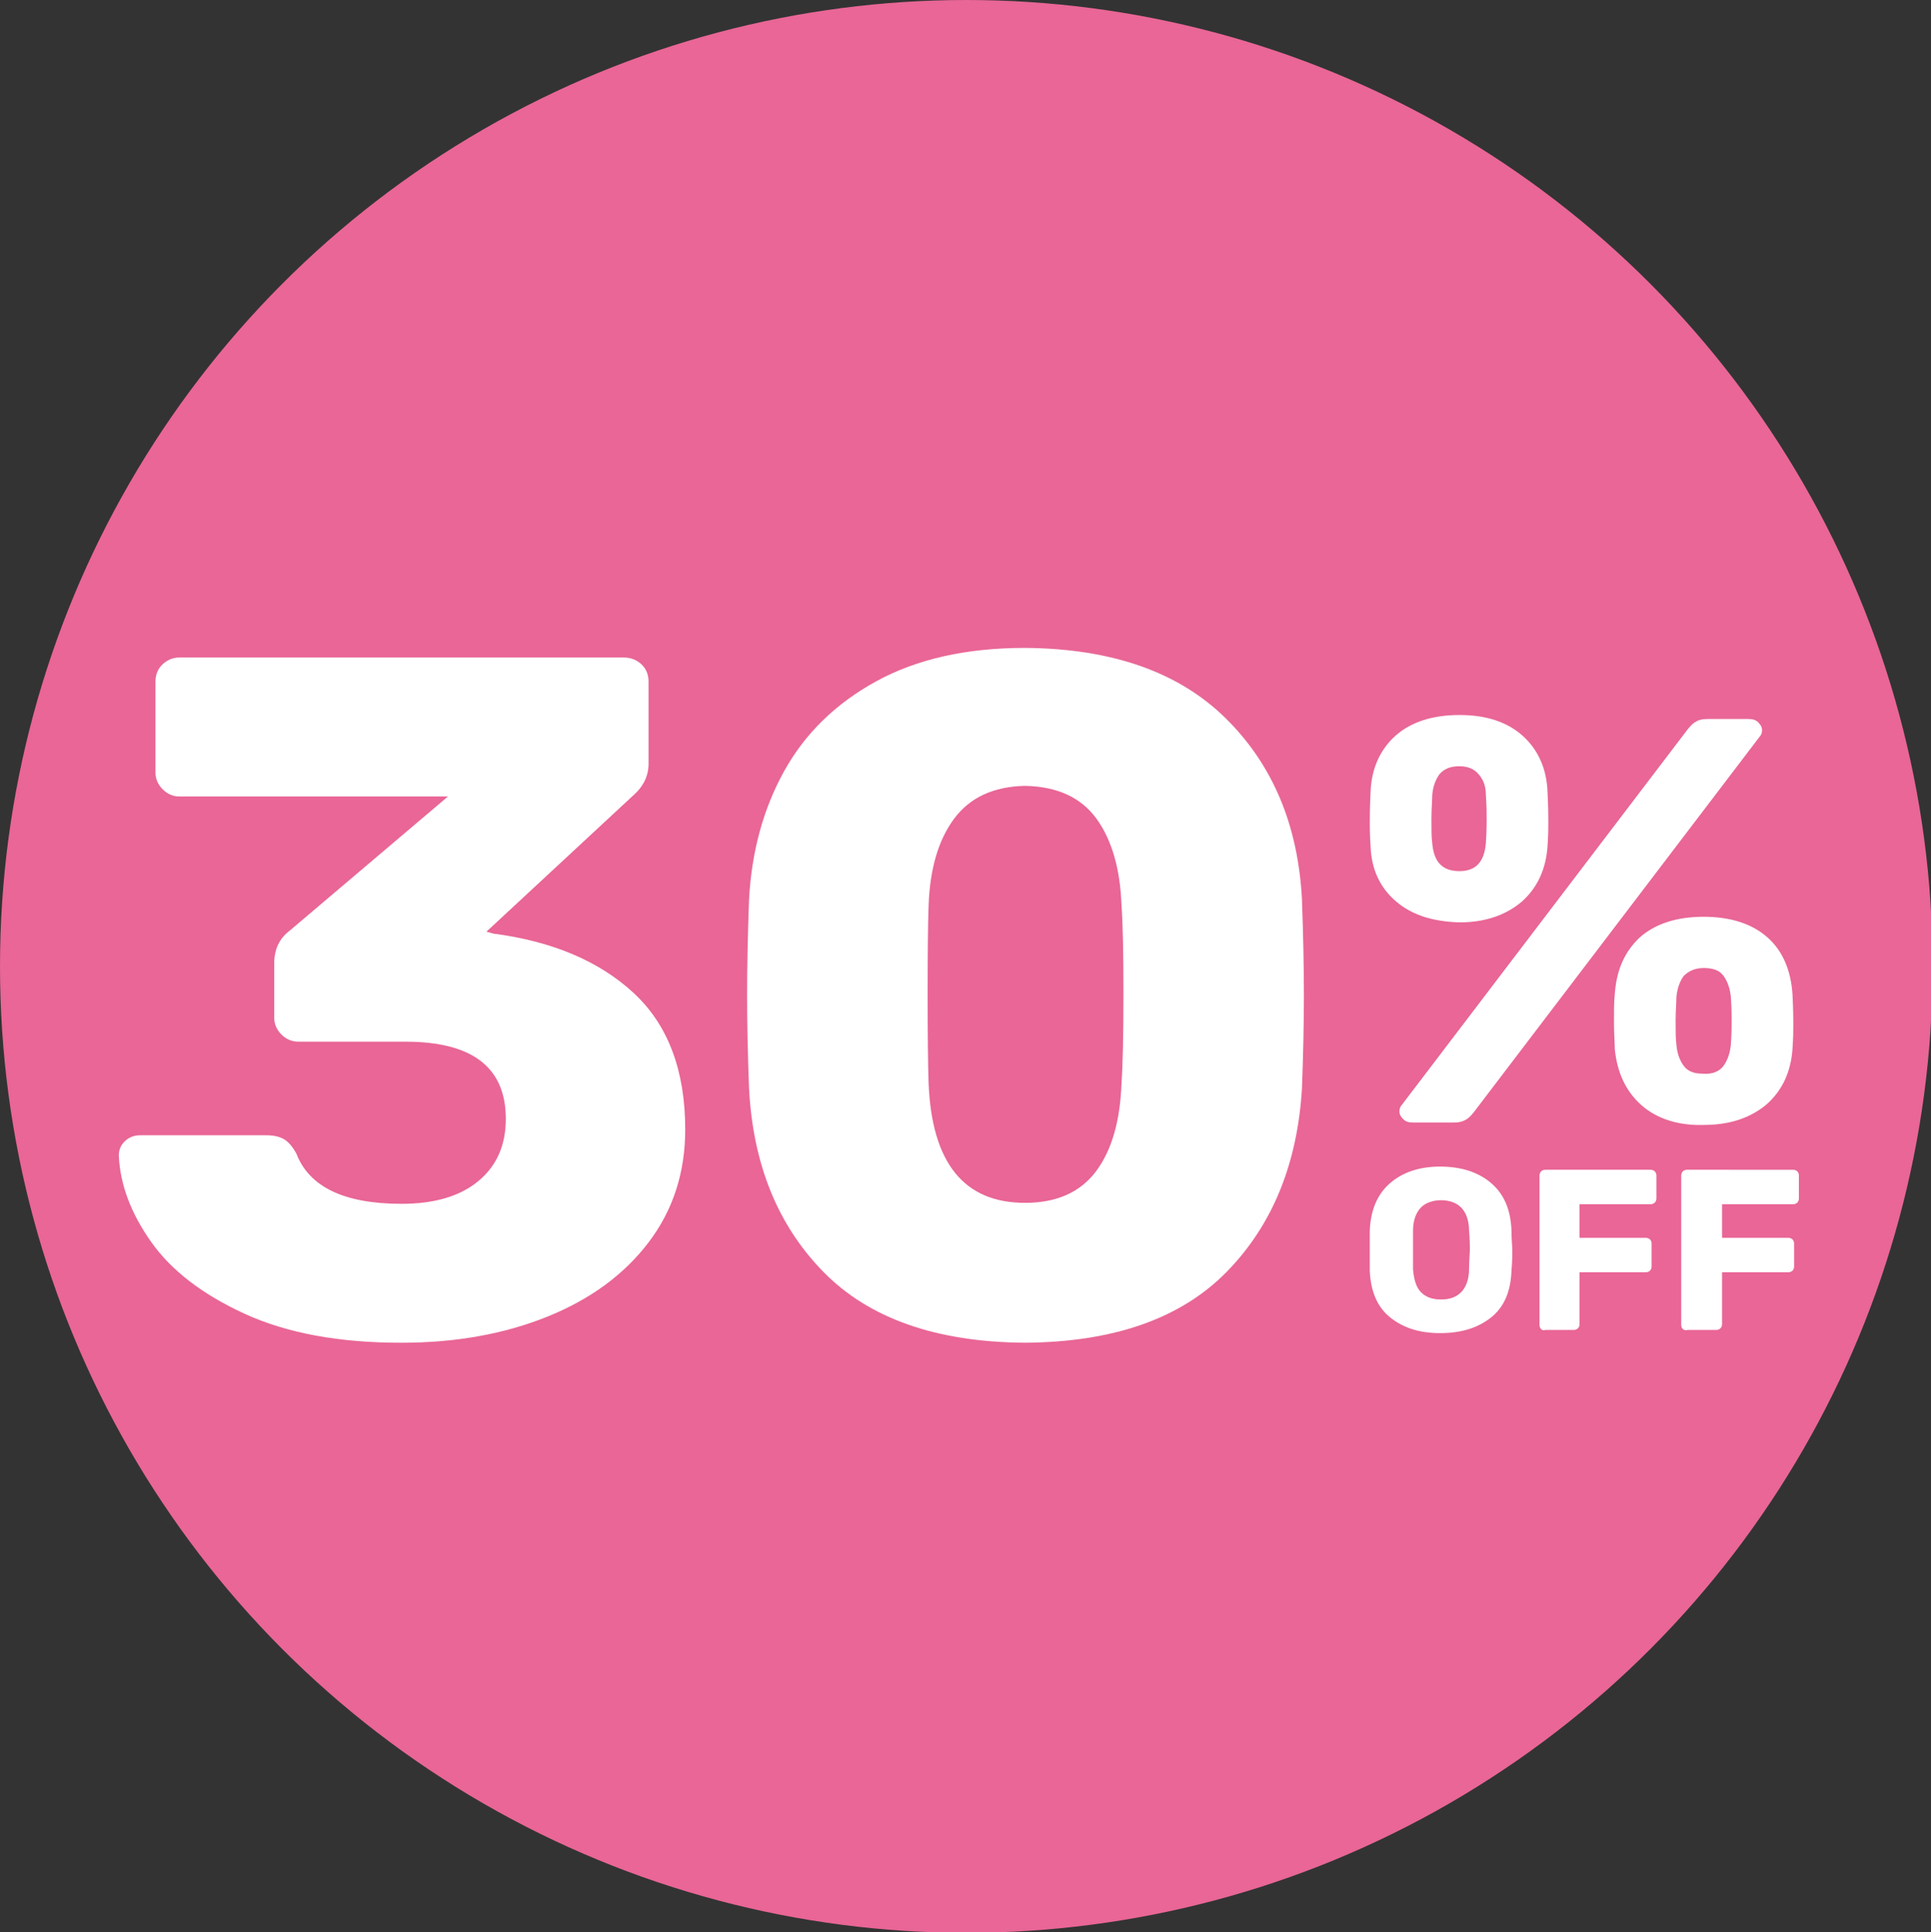
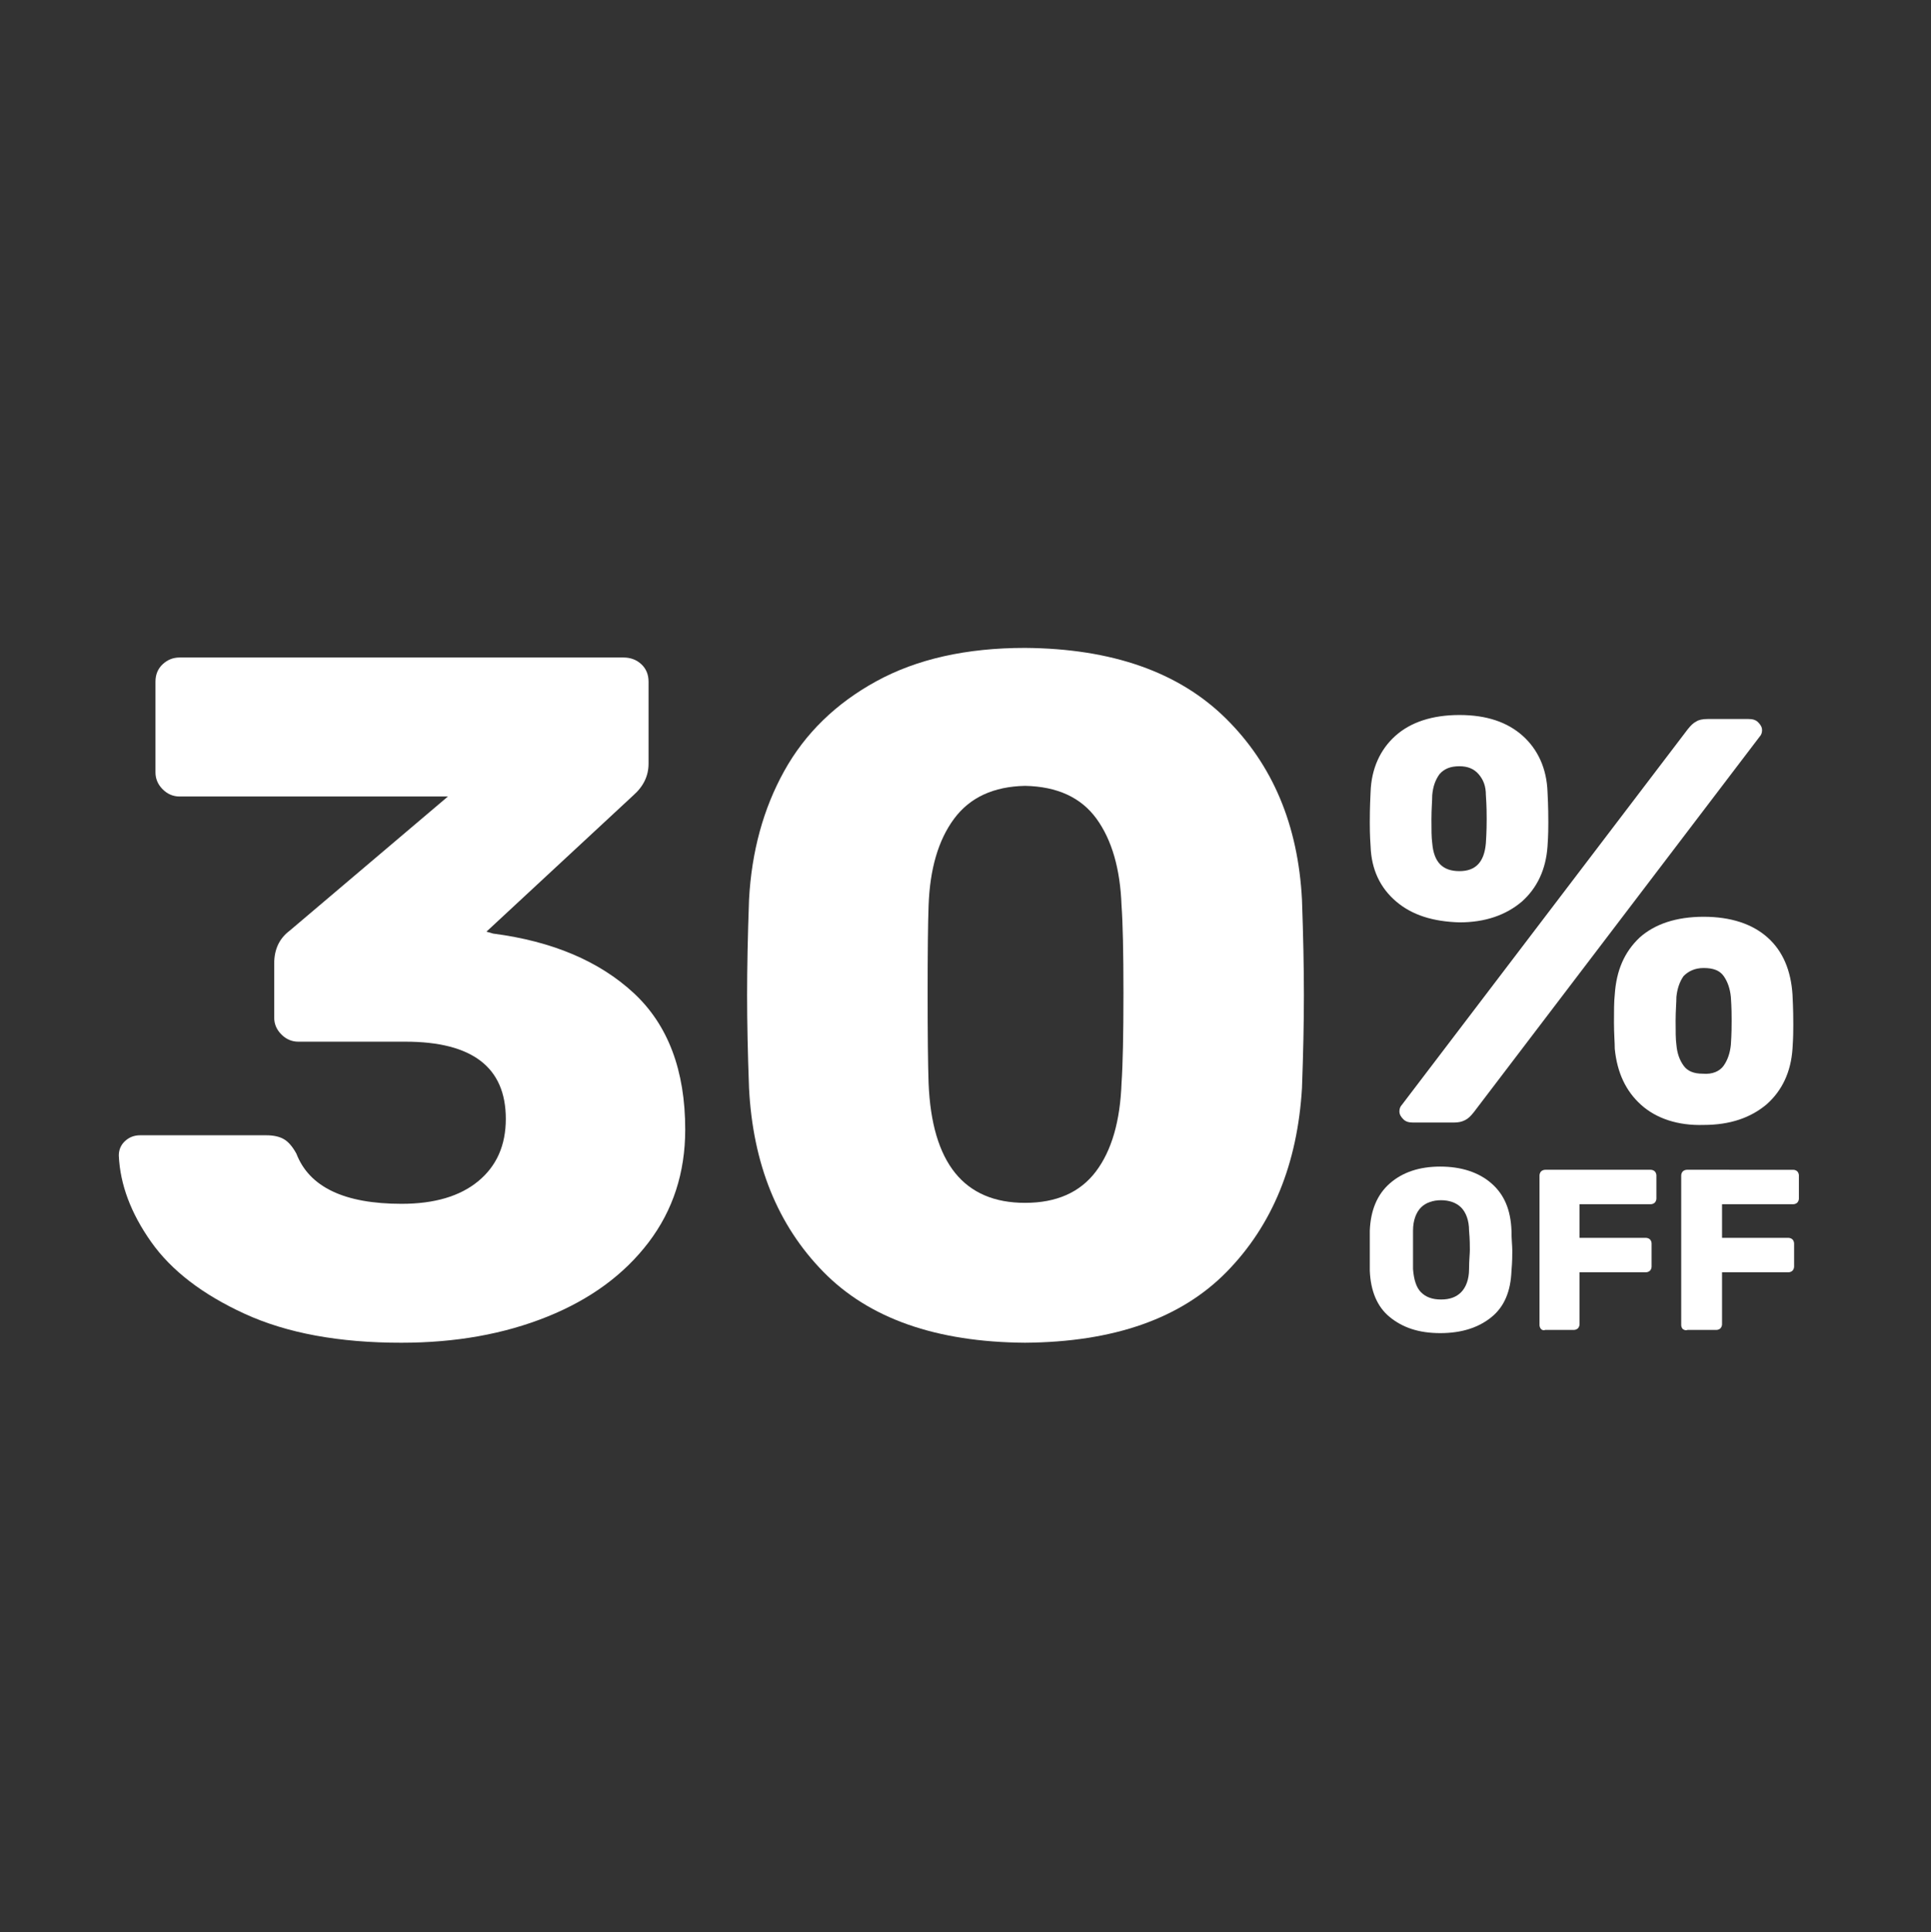
<svg xmlns="http://www.w3.org/2000/svg" version="1.1" id="Layer_1" x="0px" y="0px" viewBox="0 0 241.2 241.3" style="enable-background:new 0 0 241.2 241.3;" xml:space="preserve">
  <rect x="0" y="0" width="241.2" height="241.3" fill="#333333" stroke="none" />
  <style type="text/css">
	.st0{fill:#E96696;}
	.st1{fill:#FFFFFF;}
</style>
-   <circle class="st0" cx="120.7" cy="120.7" r="120.7" />
  <g>
    <path class="st1" d="M30.57,164.09c-5.26-2.41-9.16-5.4-11.69-8.98c-2.53-3.58-3.88-7.17-4.04-10.79c0-0.72,0.26-1.33,0.78-1.81   c0.52-0.48,1.15-0.72,1.87-0.72h15.79c0.88,0,1.61,0.16,2.17,0.48c0.56,0.32,1.08,0.92,1.57,1.81c1.61,4.18,5.99,6.27,13.14,6.27   c4.1,0,7.29-0.94,9.58-2.83c2.29-1.89,3.44-4.48,3.44-7.78c0-6.43-4.18-9.64-12.54-9.64H37.26c-0.8,0-1.51-0.3-2.11-0.9   c-0.6-0.6-0.9-1.3-0.9-2.11v-6.75c0-1.77,0.64-3.13,1.93-4.1l19.77-16.76H22.43c-0.8,0-1.51-0.3-2.11-0.9   c-0.6-0.6-0.9-1.31-0.9-2.11V85.13c0-0.88,0.3-1.61,0.9-2.17c0.6-0.56,1.31-0.84,2.11-0.84h55.45c0.88,0,1.63,0.28,2.23,0.84   c0.6,0.56,0.9,1.29,0.9,2.17v10.25c0,1.53-0.64,2.85-1.93,3.98l-18.32,17l0.84,0.24c7.39,0.96,13.24,3.44,17.54,7.41   c4.3,3.98,6.45,9.67,6.45,17.06c0,5.39-1.53,10.09-4.58,14.1c-3.06,4.02-7.27,7.11-12.66,9.28c-5.39,2.17-11.45,3.25-18.2,3.25   C42.36,167.71,35.83,166.5,30.57,164.09z" />
    <path class="st1" d="M102.84,158.84c-5.71-5.83-8.8-13.48-9.28-22.96c-0.16-4.34-0.24-8.2-0.24-11.57c0-3.46,0.08-7.43,0.24-11.93   c0.32-6.03,1.79-11.39,4.4-16.09c2.61-4.7,6.45-8.44,11.51-11.21c5.06-2.77,11.25-4.16,18.56-4.16c10.85,0.08,19.21,3.01,25.08,8.8   c5.87,5.79,9.04,13.34,9.52,22.66c0.16,4.5,0.24,8.48,0.24,11.93c0,3.38-0.08,7.23-0.24,11.57c-0.56,9.48-3.7,17.14-9.4,22.96   c-5.71,5.83-14.1,8.78-25.2,8.86C116.94,167.62,108.54,164.67,102.84,158.84z M136.89,146.31c1.97-2.61,3.03-6.29,3.2-11.03   c0.16-2.33,0.24-6.07,0.24-11.21c0-5.14-0.08-8.8-0.24-10.97c-0.16-4.58-1.21-8.2-3.13-10.85c-1.93-2.65-4.9-4.02-8.92-4.1   c-3.94,0.08-6.89,1.45-8.86,4.1c-1.97,2.65-3.03,6.27-3.19,10.85c-0.08,2.17-0.12,5.83-0.12,10.97c0,5.14,0.04,8.88,0.12,11.21   c0.4,9.97,4.42,14.95,12.05,14.95C131.97,150.23,134.92,148.92,136.89,146.31z" />
  </g>
  <g>
    <path class="st1" d="M174.4,112.6c-2-1.7-3.1-4-3.2-6.9c-0.1-1.4-0.1-2.5-0.1-3c0-0.6,0-1.8,0.1-3.8c0.1-2.9,1.2-5.3,3.1-7   c1.9-1.7,4.6-2.6,8-2.6s6,0.9,7.9,2.6s3,4.1,3.1,7c0.1,1.9,0.1,3.2,0.1,3.8c0,0.6,0,1.6-0.1,3c-0.2,2.9-1.3,5.2-3.2,6.9   c-2,1.7-4.6,2.6-7.8,2.6C179,115.1,176.4,114.3,174.4,112.6z M175.3,139.8c-0.3-0.3-0.5-0.6-0.5-1c0-0.3,0.1-0.6,0.3-0.8l35.7-46.9   c0.4-0.5,0.7-0.8,1.1-1c0.3-0.2,0.8-0.3,1.4-0.3h5.1c0.5,0,0.9,0.1,1.2,0.4s0.5,0.6,0.5,1c0,0.3-0.1,0.6-0.3,0.8l-35.7,46.9   c-0.4,0.5-0.7,0.8-1.1,1s-0.8,0.3-1.4,0.3h-5.1C176,140.2,175.6,140.1,175.3,139.8z M185.6,105.3c0.1-1.5,0.1-2.6,0.1-3   c0-0.6,0-1.6-0.1-3c0-1.1-0.3-1.9-0.9-2.6c-0.6-0.7-1.4-1-2.4-1c-1.1,0-1.9,0.3-2.5,1c-0.5,0.7-0.8,1.5-0.9,2.6   c0,0.7-0.1,1.7-0.1,3s0,2.3,0.1,3c0.2,2.4,1.3,3.5,3.4,3.5C184.3,108.8,185.4,107.7,185.6,105.3z M205,138c-1.9-1.7-3-4-3.3-7   c0-0.8-0.1-1.9-0.1-3.3c0-1.4,0-2.6,0.1-3.5c0.2-3,1.2-5.3,3.1-7.1c1.9-1.7,4.6-2.6,8-2.6s6.1,0.9,8,2.6s2.9,4.1,3.1,7.1   c0.1,1.9,0.1,3.2,0.1,3.8s0,1.6-0.1,3c-0.2,2.9-1.3,5.2-3.2,6.9c-2,1.7-4.6,2.6-7.9,2.6C209.6,140.6,206.9,139.7,205,138z    M215.3,133.1c0.5-0.7,0.8-1.6,0.9-2.6c0.1-1.4,0.1-2.5,0.1-3c0-0.6,0-1.6-0.1-3c-0.1-1-0.4-1.9-0.9-2.6s-1.3-1-2.5-1   c-1.1,0-1.9,0.4-2.5,1c-0.5,0.7-0.8,1.6-0.9,2.6c0,0.7-0.1,1.7-0.1,3c0,1.3,0,2.3,0.1,3c0.1,1.1,0.4,1.9,0.9,2.6s1.3,1,2.4,1   C213.9,134.2,214.8,133.8,215.3,133.1z" />
  </g>
  <g>
    <path class="st1" d="M173.6,164.5c-1.6-1.3-2.4-3.3-2.5-5.8c0-0.6,0-1.4,0-2.5s0-1.9,0-2.5c0.1-2.5,0.9-4.5,2.5-5.9   s3.7-2.1,6.3-2.1s4.8,0.7,6.4,2.1c1.6,1.4,2.4,3.3,2.5,5.9c0,1.1,0.1,1.9,0.1,2.5c0,0.5,0,1.4-0.1,2.5c-0.1,2.6-0.9,4.5-2.5,5.8   s-3.7,2-6.4,2S175.2,165.8,173.6,164.5z M182.5,161.4c0.6-0.6,1-1.6,1-2.9c0-1.1,0.1-1.9,0.1-2.4s0-1.3-0.1-2.4   c0-1.3-0.4-2.3-1-2.9s-1.5-0.9-2.5-0.9s-1.9,0.3-2.5,0.9s-1,1.6-1,2.9c0,0.5,0,1.3,0,2.4c0,1,0,1.8,0,2.4c0.1,1.3,0.4,2.3,1,2.9   c0.6,0.6,1.4,0.9,2.5,0.9S181.9,162,182.5,161.4z" />
    <path class="st1" d="M192.5,166c-0.1-0.1-0.2-0.3-0.2-0.5v-18.7c0-0.2,0.1-0.4,0.2-0.5c0.1-0.1,0.3-0.2,0.5-0.2h13.2   c0.2,0,0.4,0.1,0.5,0.2c0.1,0.1,0.2,0.3,0.2,0.5v2.9c0,0.2-0.1,0.4-0.2,0.5s-0.3,0.2-0.5,0.2h-8.9v4.2h8.3c0.2,0,0.4,0.1,0.5,0.2   s0.2,0.3,0.2,0.5v2.9c0,0.2-0.1,0.4-0.2,0.5s-0.3,0.2-0.5,0.2h-8.3v6.5c0,0.2-0.1,0.4-0.2,0.5c-0.1,0.1-0.3,0.2-0.5,0.2H193   C192.8,166.2,192.6,166.1,192.5,166z" />
    <path class="st1" d="M210.2,166c-0.1-0.1-0.2-0.3-0.2-0.5v-18.7c0-0.2,0.1-0.4,0.2-0.5c0.1-0.1,0.3-0.2,0.5-0.2H224   c0.2,0,0.4,0.1,0.5,0.2c0.1,0.1,0.2,0.3,0.2,0.5v2.9c0,0.2-0.1,0.4-0.2,0.5s-0.3,0.2-0.5,0.2h-8.9v4.2h8.3c0.2,0,0.4,0.1,0.5,0.2   s0.2,0.3,0.2,0.5v2.9c0,0.2-0.1,0.4-0.2,0.5s-0.3,0.2-0.5,0.2h-8.3v6.5c0,0.2-0.1,0.4-0.2,0.5c-0.1,0.1-0.3,0.2-0.5,0.2h-3.6   C210.5,166.2,210.4,166.1,210.2,166z" />
  </g>
</svg>